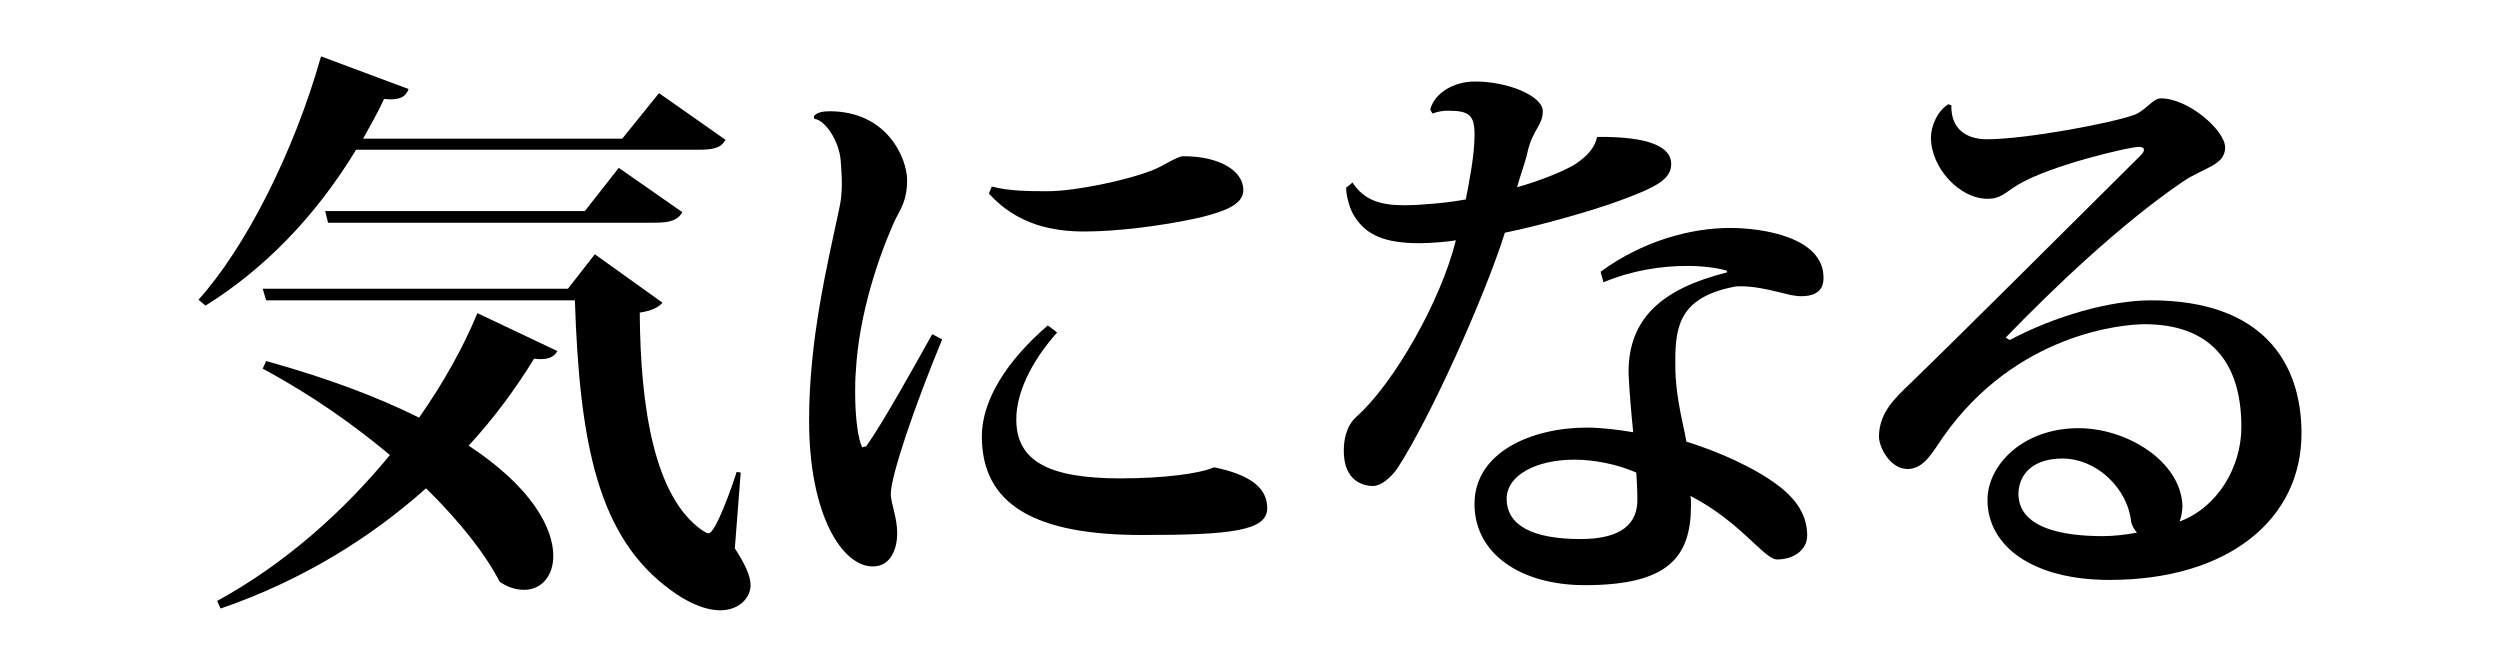
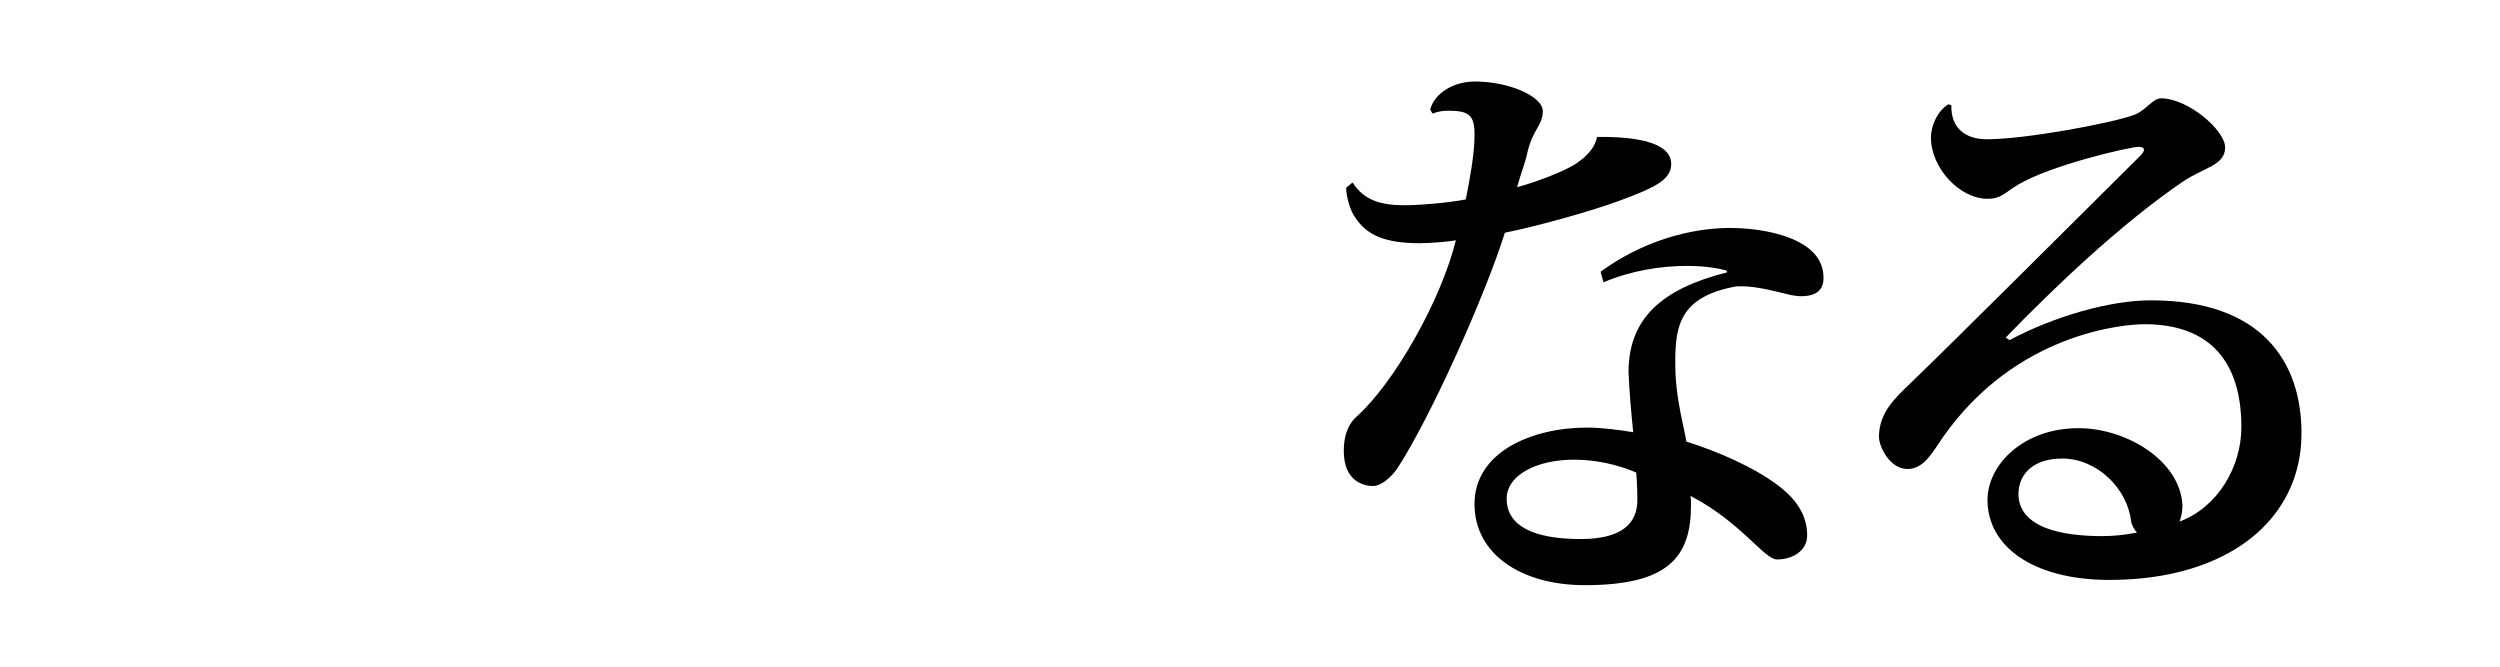
<svg xmlns="http://www.w3.org/2000/svg" version="1.1" x="0px" y="0px" width="60px" height="16px" viewBox="0 0 60 16" enable-background="new 0 0 60 16" xml:space="preserve">
  <g id="レイヤー_2" display="none">
    <rect x="-425" y="-776" display="inline" fill="#2E3192" width="1953" height="1452" />
  </g>
  <g id="レイヤー_1">
    <g>
-       <path d="M17.413,3.356c-0.112,0.196-0.28,0.238-0.687,0.238H8.546C7.552,5.233,6.305,6.48,4.932,7.335L4.764,7.194    c1.121-1.247,2.283-3.516,2.941-5.841l2.102,0.784c-0.07,0.182-0.21,0.28-0.589,0.238C9.064,2.712,8.882,3.021,8.714,3.328h6.22    l0.882-1.093L17.413,3.356z M5.212,14.422c1.639-0.896,3.04-2.157,4.146-3.501c-0.854-0.715-1.877-1.443-3.054-2.073l0.084-0.183    c1.513,0.42,2.718,0.883,3.67,1.359c0.589-0.841,1.064-1.695,1.4-2.508l1.92,0.91c-0.084,0.141-0.225,0.225-0.561,0.183    c-0.42,0.687-0.938,1.4-1.569,2.087c1.513,0.994,2.031,1.975,2.031,2.647c0,0.49-0.294,0.813-0.7,0.813    c-0.182,0-0.393-0.056-0.588-0.196c-0.322-0.63-0.925-1.415-1.766-2.241c-1.316,1.177-2.97,2.213-4.931,2.886L5.212,14.422z     M17.777,11.341l-0.141,1.82c0.238,0.364,0.378,0.659,0.378,0.883c0,0.294-0.266,0.603-0.729,0.603    c-0.392,0-0.84-0.225-1.176-0.477c-1.751-1.261-2.199-3.502-2.312-6.962h-7.41L6.305,6.929h7.326l0.645-0.827l1.624,1.163    c-0.098,0.112-0.266,0.196-0.546,0.238c0.014,2.283,0.351,4.426,1.499,5.225c0.07,0.042,0.112,0.07,0.154,0.07    c0.168,0,0.574-1.149,0.672-1.472L17.777,11.341z M7.804,5.065h6.233l0.813-1.037l1.526,1.064    c-0.112,0.196-0.294,0.253-0.672,0.253H7.873L7.804,5.065z" />
-       <path d="M22.612,8.146c-0.673,1.625-1.233,3.278-1.233,3.713c0,0.21,0.154,0.56,0.154,0.938c0,0.35-0.14,0.798-0.588,0.798    c-0.729,0-1.527-1.232-1.527-3.502c0-1.947,0.435-3.726,0.729-5.112c0.042-0.196,0.057-0.379,0.057-0.574    c0-0.183-0.015-0.379-0.028-0.561c-0.042-0.477-0.378-0.967-0.631-0.994L19.53,2.796c0.056-0.098,0.225-0.126,0.378-0.126    c1.401,0,1.863,1.148,1.863,1.653c0,0.462-0.14,0.672-0.28,0.938c-0.392,0.854-0.882,2.283-0.952,3.67    c-0.015,0.168-0.015,0.336-0.015,0.49c0,0.616,0.07,1.12,0.169,1.316l0.098-0.028c0.406-0.574,1.121-1.862,1.583-2.689    L22.612,8.146z M25.371,7.979c-0.672,0.757-0.98,1.499-0.98,2.088c0,0.994,0.771,1.414,2.494,1.414    c1.036,0,1.904-0.112,2.255-0.266c0.883,0.182,1.274,0.504,1.274,0.98c0,0.546-0.868,0.645-3.012,0.645    c-2.563,0-3.838-0.729-3.838-2.368c0-0.868,0.603-1.82,1.583-2.661L25.371,7.979z M23.803,4.477    c0.42,0.112,0.938,0.112,1.345,0.112c0.658,0,1.933-0.266,2.549-0.519c0.238-0.098,0.561-0.321,0.701-0.321    c0.896,0,1.442,0.363,1.442,0.812c0,0.364-0.49,0.519-1.036,0.659c-0.938,0.21-2.031,0.336-2.773,0.336    c-0.729,0-1.598-0.141-2.298-0.91L23.803,4.477z" />
      <path d="M34.324,2.628c0.111-0.406,0.574-0.672,1.078-0.672c0.799,0,1.625,0.35,1.625,0.714c0,0.336-0.238,0.435-0.364,0.967    c-0.042,0.224-0.183,0.588-0.252,0.854c0.392-0.099,1.148-0.379,1.429-0.574c0.308-0.211,0.448-0.421,0.49-0.631    c1.316-0.014,1.779,0.267,1.779,0.645s-0.364,0.561-1.233,0.883c-0.63,0.237-1.975,0.616-2.759,0.771    c-0.49,1.555-1.808,4.482-2.592,5.673c-0.154,0.21-0.378,0.406-0.574,0.406c-0.225,0-0.7-0.112-0.7-0.841    c0-0.238,0.042-0.588,0.308-0.826c0.883-0.784,2.018-2.76,2.382-4.23c-0.126,0.028-0.589,0.07-0.869,0.07    c-0.813,0-1.274-0.183-1.555-0.631c-0.098-0.126-0.21-0.476-0.21-0.7l0.154-0.126c0.28,0.435,0.687,0.546,1.246,0.546    c0.364,0,1.037-0.056,1.472-0.14c0.084-0.435,0.21-1.064,0.21-1.555c0-0.463-0.126-0.574-0.631-0.574    c-0.112,0-0.238,0.014-0.378,0.069L34.324,2.628z M38.414,6.522c0.994-0.729,2.144-1.051,3.109-1.051    c0.784,0,2.241,0.224,2.241,1.19c0,0.112,0,0.448-0.532,0.448c-0.084,0-0.168-0.014-0.252-0.028    c-0.252-0.056-0.771-0.21-1.177-0.21c-0.07,0-0.14,0-0.196,0.014c-1.274,0.253-1.4,0.925-1.4,1.779c0,0.309,0,0.7,0.196,1.583    c0.027,0.112,0.056,0.267,0.069,0.351c0.757,0.237,1.625,0.616,2.199,1.05c0.561,0.421,0.701,0.841,0.701,1.205    s-0.351,0.574-0.715,0.574c-0.308,0.014-0.868-0.896-2.087-1.526c0.014,0.056,0.014,0.14,0.014,0.224    c0,1.261-0.561,1.919-2.549,1.919c-1.541,0-2.647-0.756-2.647-1.947c0-1.246,1.372-1.835,2.703-1.835    c0.336,0,0.799,0.057,1.106,0.112c-0.042-0.406-0.098-1.036-0.112-1.442c0-1.289,0.799-2.003,2.368-2.396l-0.015-0.042    c-0.252-0.07-0.574-0.112-0.952-0.112c-0.589,0-1.303,0.099-2.003,0.393L38.414,6.522z M39.269,11.341    c-0.448-0.196-0.995-0.309-1.485-0.309c-0.924,0-1.624,0.379-1.624,0.938c0,0.645,0.63,0.967,1.778,0.967    c1.009,0,1.359-0.393,1.359-0.938C39.297,11.761,39.282,11.467,39.269,11.341z" />
      <path d="M48.232,8.161c1.078-0.574,2.409-0.953,3.39-0.953c2.661,0,3.614,1.471,3.614,3.194c0,2.059-1.751,3.516-4.608,3.516    c-1.85,0-2.928-0.813-2.928-1.919c0-0.841,0.854-1.723,2.185-1.723c1.149,0,2.452,0.784,2.494,1.862    c0,0.112-0.028,0.28-0.07,0.379c0.91-0.337,1.484-1.303,1.484-2.27c0-1.583-0.771-2.466-2.325-2.466    c-0.504,0-3.081,0.211-4.832,2.704c-0.238,0.336-0.448,0.771-0.854,0.771c-0.435,0-0.687-0.547-0.687-0.771    c0-0.574,0.378-0.925,0.742-1.274c1.177-1.135,3.853-3.811,5.52-5.463c0.069-0.07,0.098-0.112,0.098-0.154s-0.042-0.07-0.126-0.07    c-0.21,0-2.102,0.435-2.899,0.91c-0.322,0.196-0.406,0.337-0.729,0.337c-0.673,0-1.359-0.743-1.359-1.472    c0-0.252,0.141-0.63,0.421-0.798l0.07,0.028c-0.015,0.532,0.321,0.813,0.854,0.813c0.939,0,3.026-0.393,3.544-0.589    c0.28-0.112,0.435-0.393,0.631-0.393c0.658,0,1.541,0.771,1.541,1.177c0,0.435-0.505,0.477-1.022,0.827    c-1.499,1.022-3.124,2.577-4.245,3.739L48.232,8.161z M50.46,12.867c0.237,0,0.532-0.027,0.826-0.084    c-0.057-0.069-0.126-0.168-0.141-0.28c-0.084-0.756-0.798-1.498-1.652-1.498c-0.658,0-1.037,0.336-1.051,0.84    C48.442,12.671,49.493,12.867,50.46,12.867z" />
    </g>
  </g>
</svg>